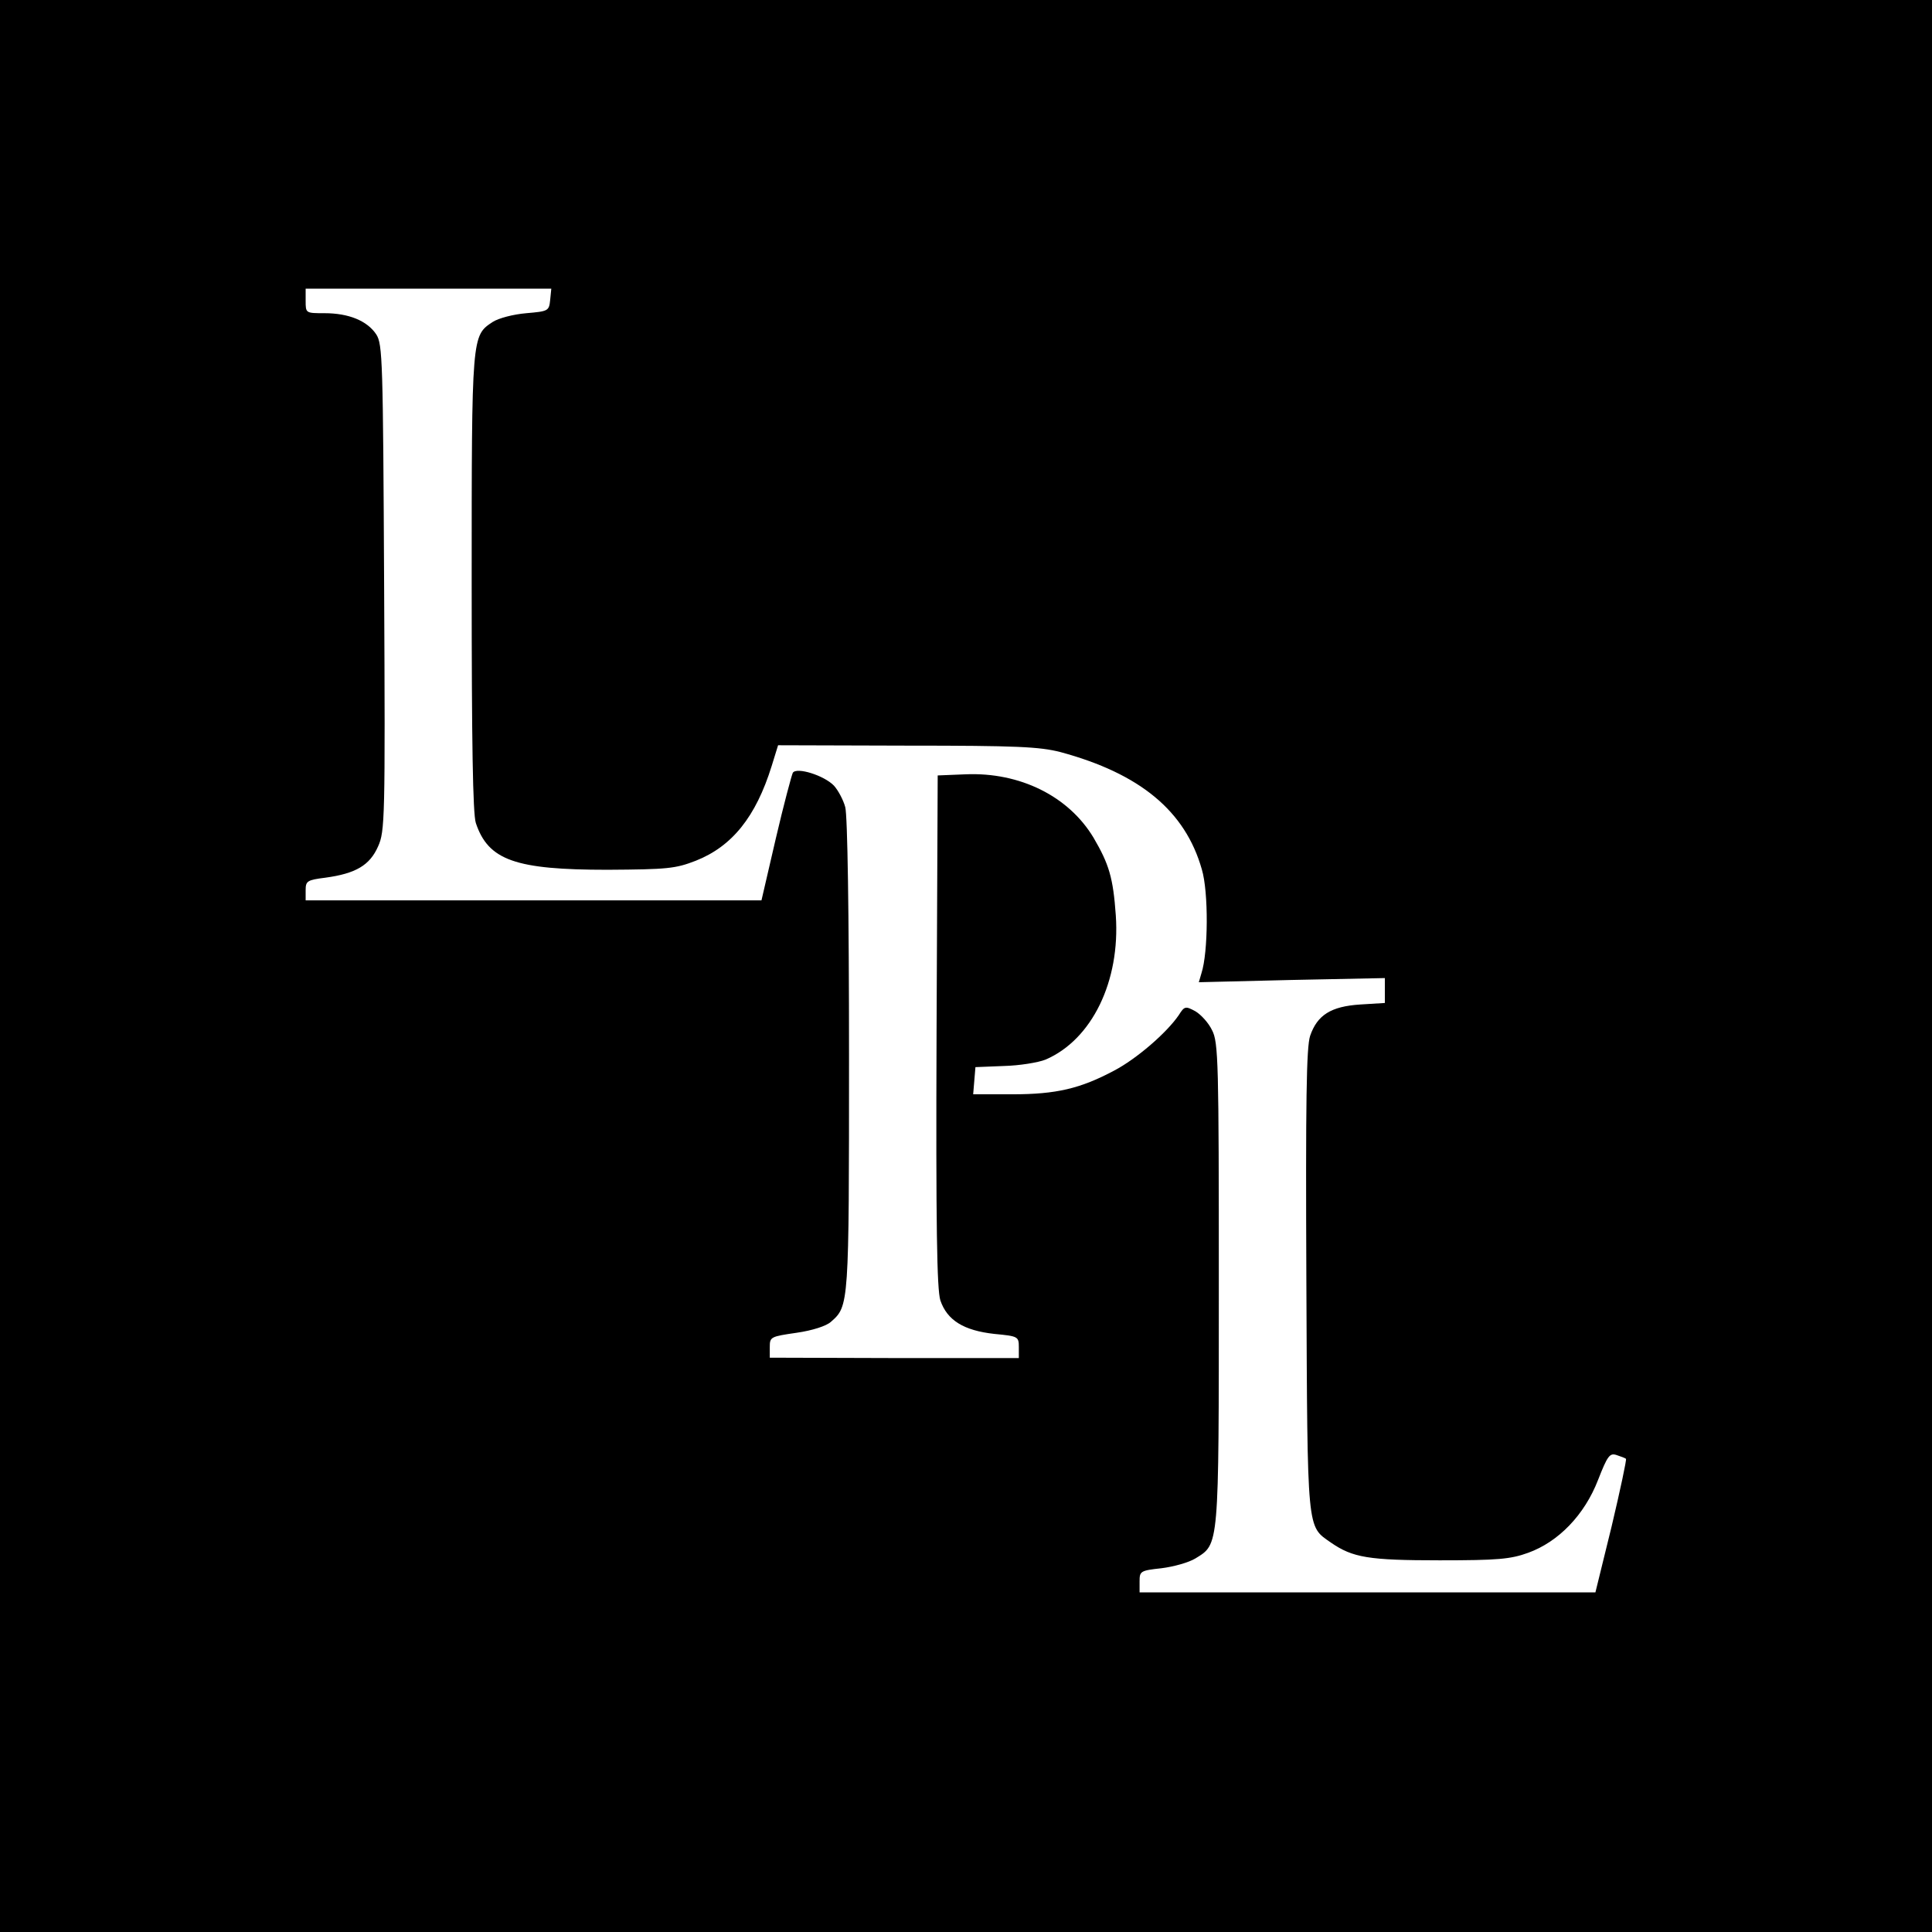
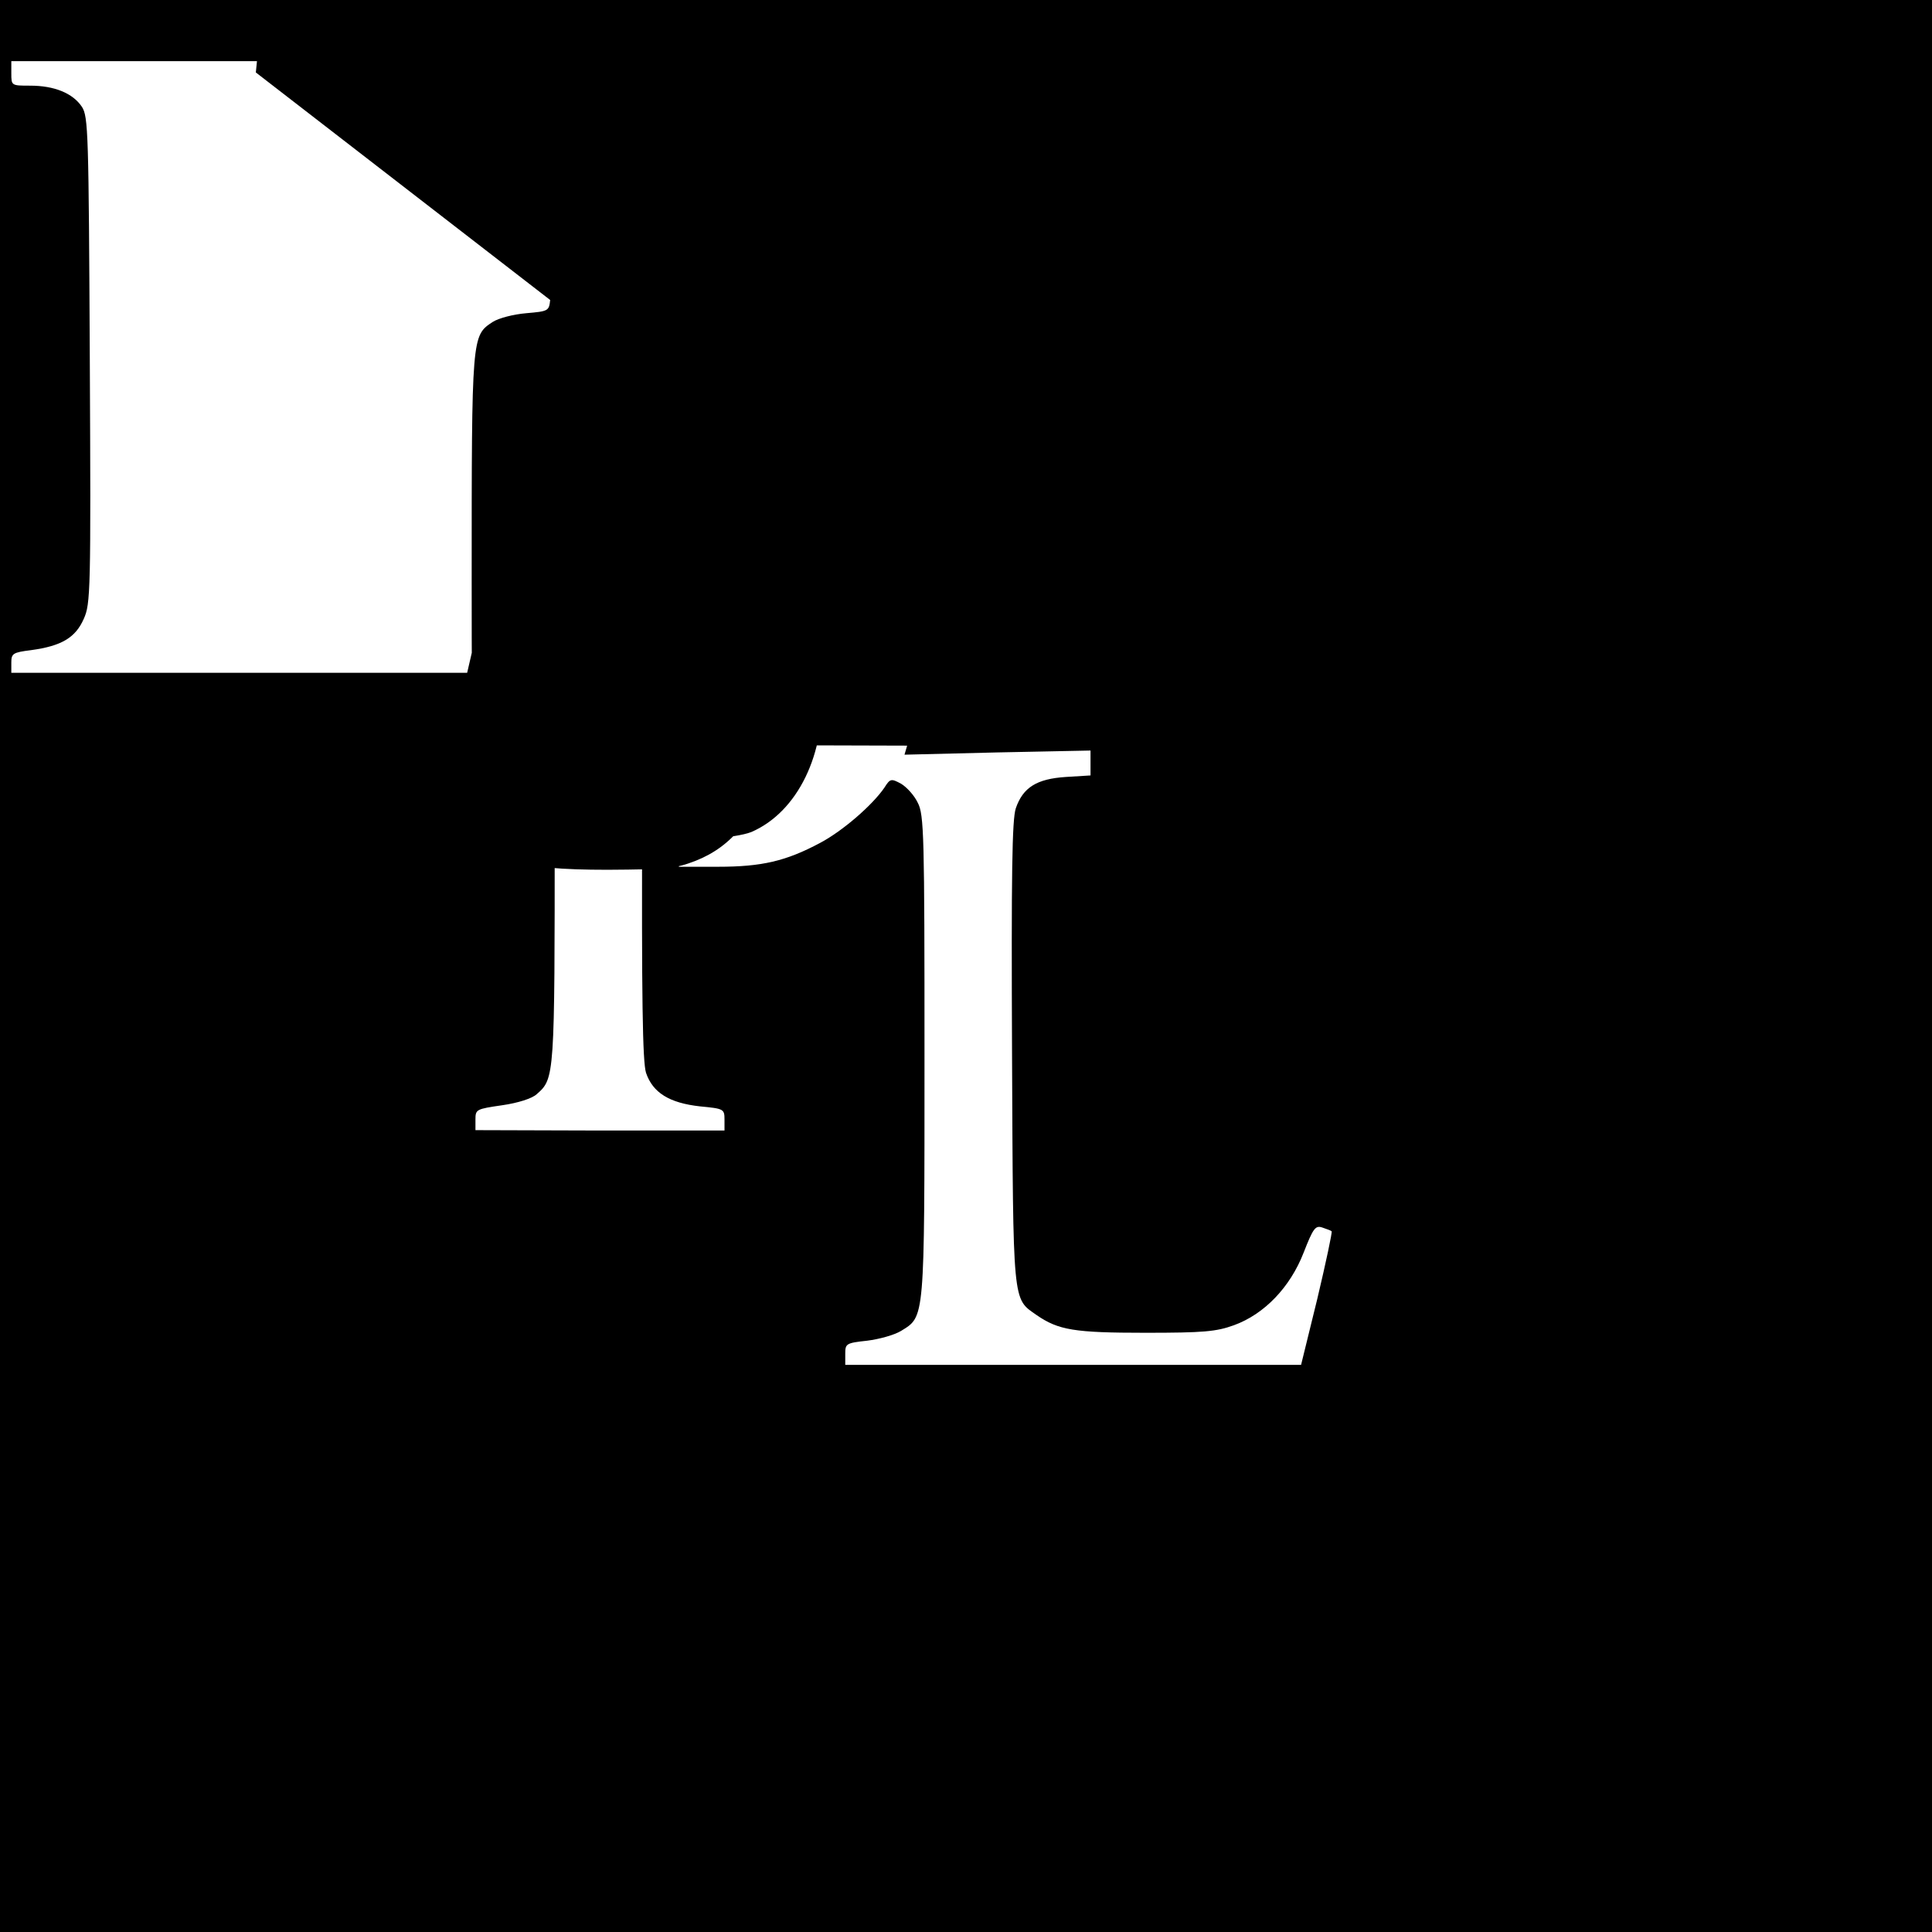
<svg xmlns="http://www.w3.org/2000/svg" version="1.0" width="512pt" height="512pt" viewBox="0 0 512 512" preserveAspectRatio="xMidYMid meet">
  <g transform="translate(0,512) scale(0.1,-0.1)" fill="#000000" stroke="none">
-     <path d="M0 2560 l0 -2560 2560 0 2560 0 0 2560 0 2560 -2560 0 -2560 0 0 -2560z m1458 1765 c-3 -29 -5 -30 -63 -35 -35 -3 -73 -13 -89 -23 -56 -37 -56 -33 -56 -690 0 -424 3 -614 11 -638 33 -99 105 -124 349 -124 159 1 180 3 234 24 96 38 159 116 201 251 l17 55 342 -1 c291 0 351 -3 406 -17 211 -57 331 -156 375 -311 18 -60 17 -220 -1 -275 l-7 -24 246 6 247 5 0 -33 0 -33 -65 -4 c-78 -5 -114 -28 -133 -83 -10 -30 -12 -172 -10 -649 3 -673 1 -649 65 -694 58 -40 100 -47 288 -47 155 0 188 3 235 20 80 29 149 100 185 193 25 64 31 72 49 66 12 -4 23 -8 25 -10 2 -2 -15 -82 -38 -179 l-43 -175 -604 0 -604 0 0 29 c0 27 2 29 58 35 32 4 72 15 90 26 63 39 62 24 62 727 0 587 -1 641 -18 673 -9 19 -29 41 -44 50 -26 14 -29 14 -44 -10 -32 -47 -112 -116 -171 -147 -90 -48 -154 -63 -270 -63 l-104 0 3 36 3 36 75 3 c41 1 91 9 111 17 123 53 198 208 186 382 -7 100 -18 136 -59 206 -66 110 -195 174 -339 168 l-74 -3 -3 -676 c-2 -523 1 -686 10 -715 18 -53 62 -80 143 -89 63 -6 65 -7 65 -35 l0 -29 -330 0 -330 1 0 28 c0 27 2 28 71 38 42 6 79 18 91 29 48 42 48 43 48 705 0 379 -4 637 -10 659 -5 19 -19 45 -30 57 -26 27 -99 50 -109 34 -3 -6 -24 -84 -45 -174 l-38 -164 -604 0 -604 0 0 27 c0 24 4 27 52 33 81 11 118 33 140 83 18 40 19 72 16 686 -3 603 -4 645 -21 671 -24 36 -73 56 -137 56 -50 0 -50 0 -50 33 l0 32 325 0 326 0 -3 -30z" />
+     <path d="M0 2560 l0 -2560 2560 0 2560 0 0 2560 0 2560 -2560 0 -2560 0 0 -2560z m1458 1765 c-3 -29 -5 -30 -63 -35 -35 -3 -73 -13 -89 -23 -56 -37 -56 -33 -56 -690 0 -424 3 -614 11 -638 33 -99 105 -124 349 -124 159 1 180 3 234 24 96 38 159 116 201 251 l17 55 342 -1 l-7 -24 246 6 247 5 0 -33 0 -33 -65 -4 c-78 -5 -114 -28 -133 -83 -10 -30 -12 -172 -10 -649 3 -673 1 -649 65 -694 58 -40 100 -47 288 -47 155 0 188 3 235 20 80 29 149 100 185 193 25 64 31 72 49 66 12 -4 23 -8 25 -10 2 -2 -15 -82 -38 -179 l-43 -175 -604 0 -604 0 0 29 c0 27 2 29 58 35 32 4 72 15 90 26 63 39 62 24 62 727 0 587 -1 641 -18 673 -9 19 -29 41 -44 50 -26 14 -29 14 -44 -10 -32 -47 -112 -116 -171 -147 -90 -48 -154 -63 -270 -63 l-104 0 3 36 3 36 75 3 c41 1 91 9 111 17 123 53 198 208 186 382 -7 100 -18 136 -59 206 -66 110 -195 174 -339 168 l-74 -3 -3 -676 c-2 -523 1 -686 10 -715 18 -53 62 -80 143 -89 63 -6 65 -7 65 -35 l0 -29 -330 0 -330 1 0 28 c0 27 2 28 71 38 42 6 79 18 91 29 48 42 48 43 48 705 0 379 -4 637 -10 659 -5 19 -19 45 -30 57 -26 27 -99 50 -109 34 -3 -6 -24 -84 -45 -174 l-38 -164 -604 0 -604 0 0 27 c0 24 4 27 52 33 81 11 118 33 140 83 18 40 19 72 16 686 -3 603 -4 645 -21 671 -24 36 -73 56 -137 56 -50 0 -50 0 -50 33 l0 32 325 0 326 0 -3 -30z" />
  </g>
</svg>